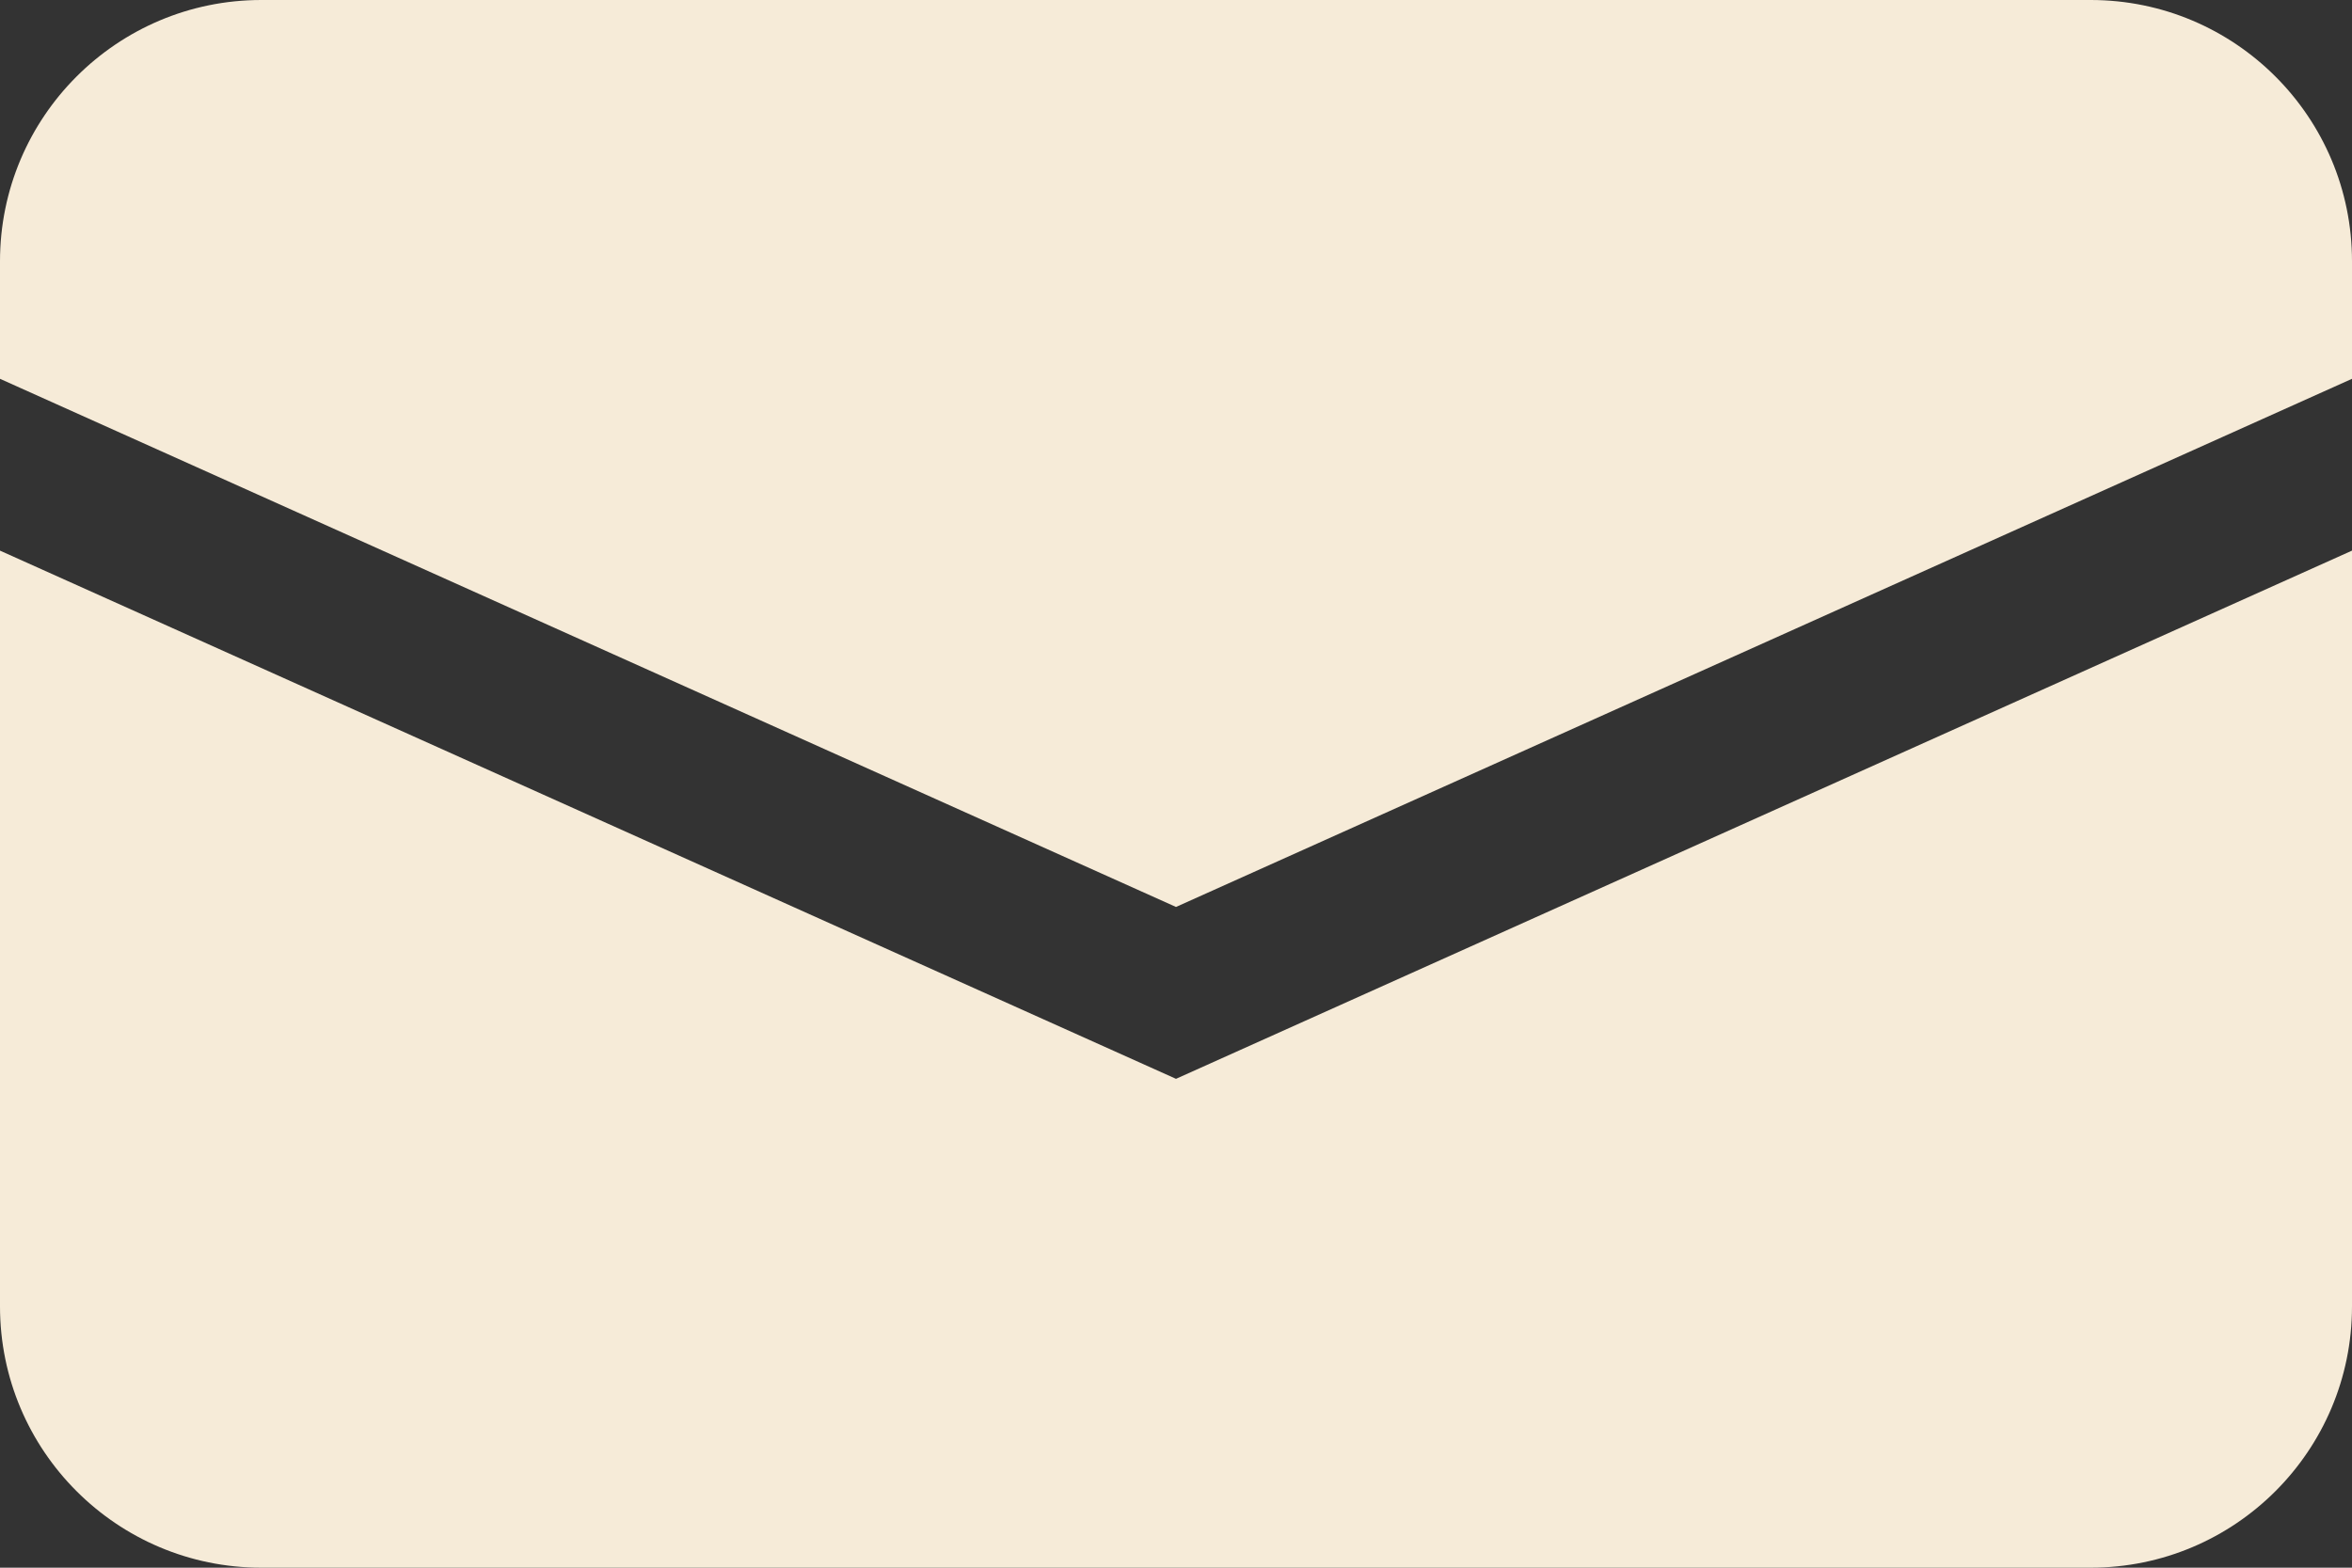
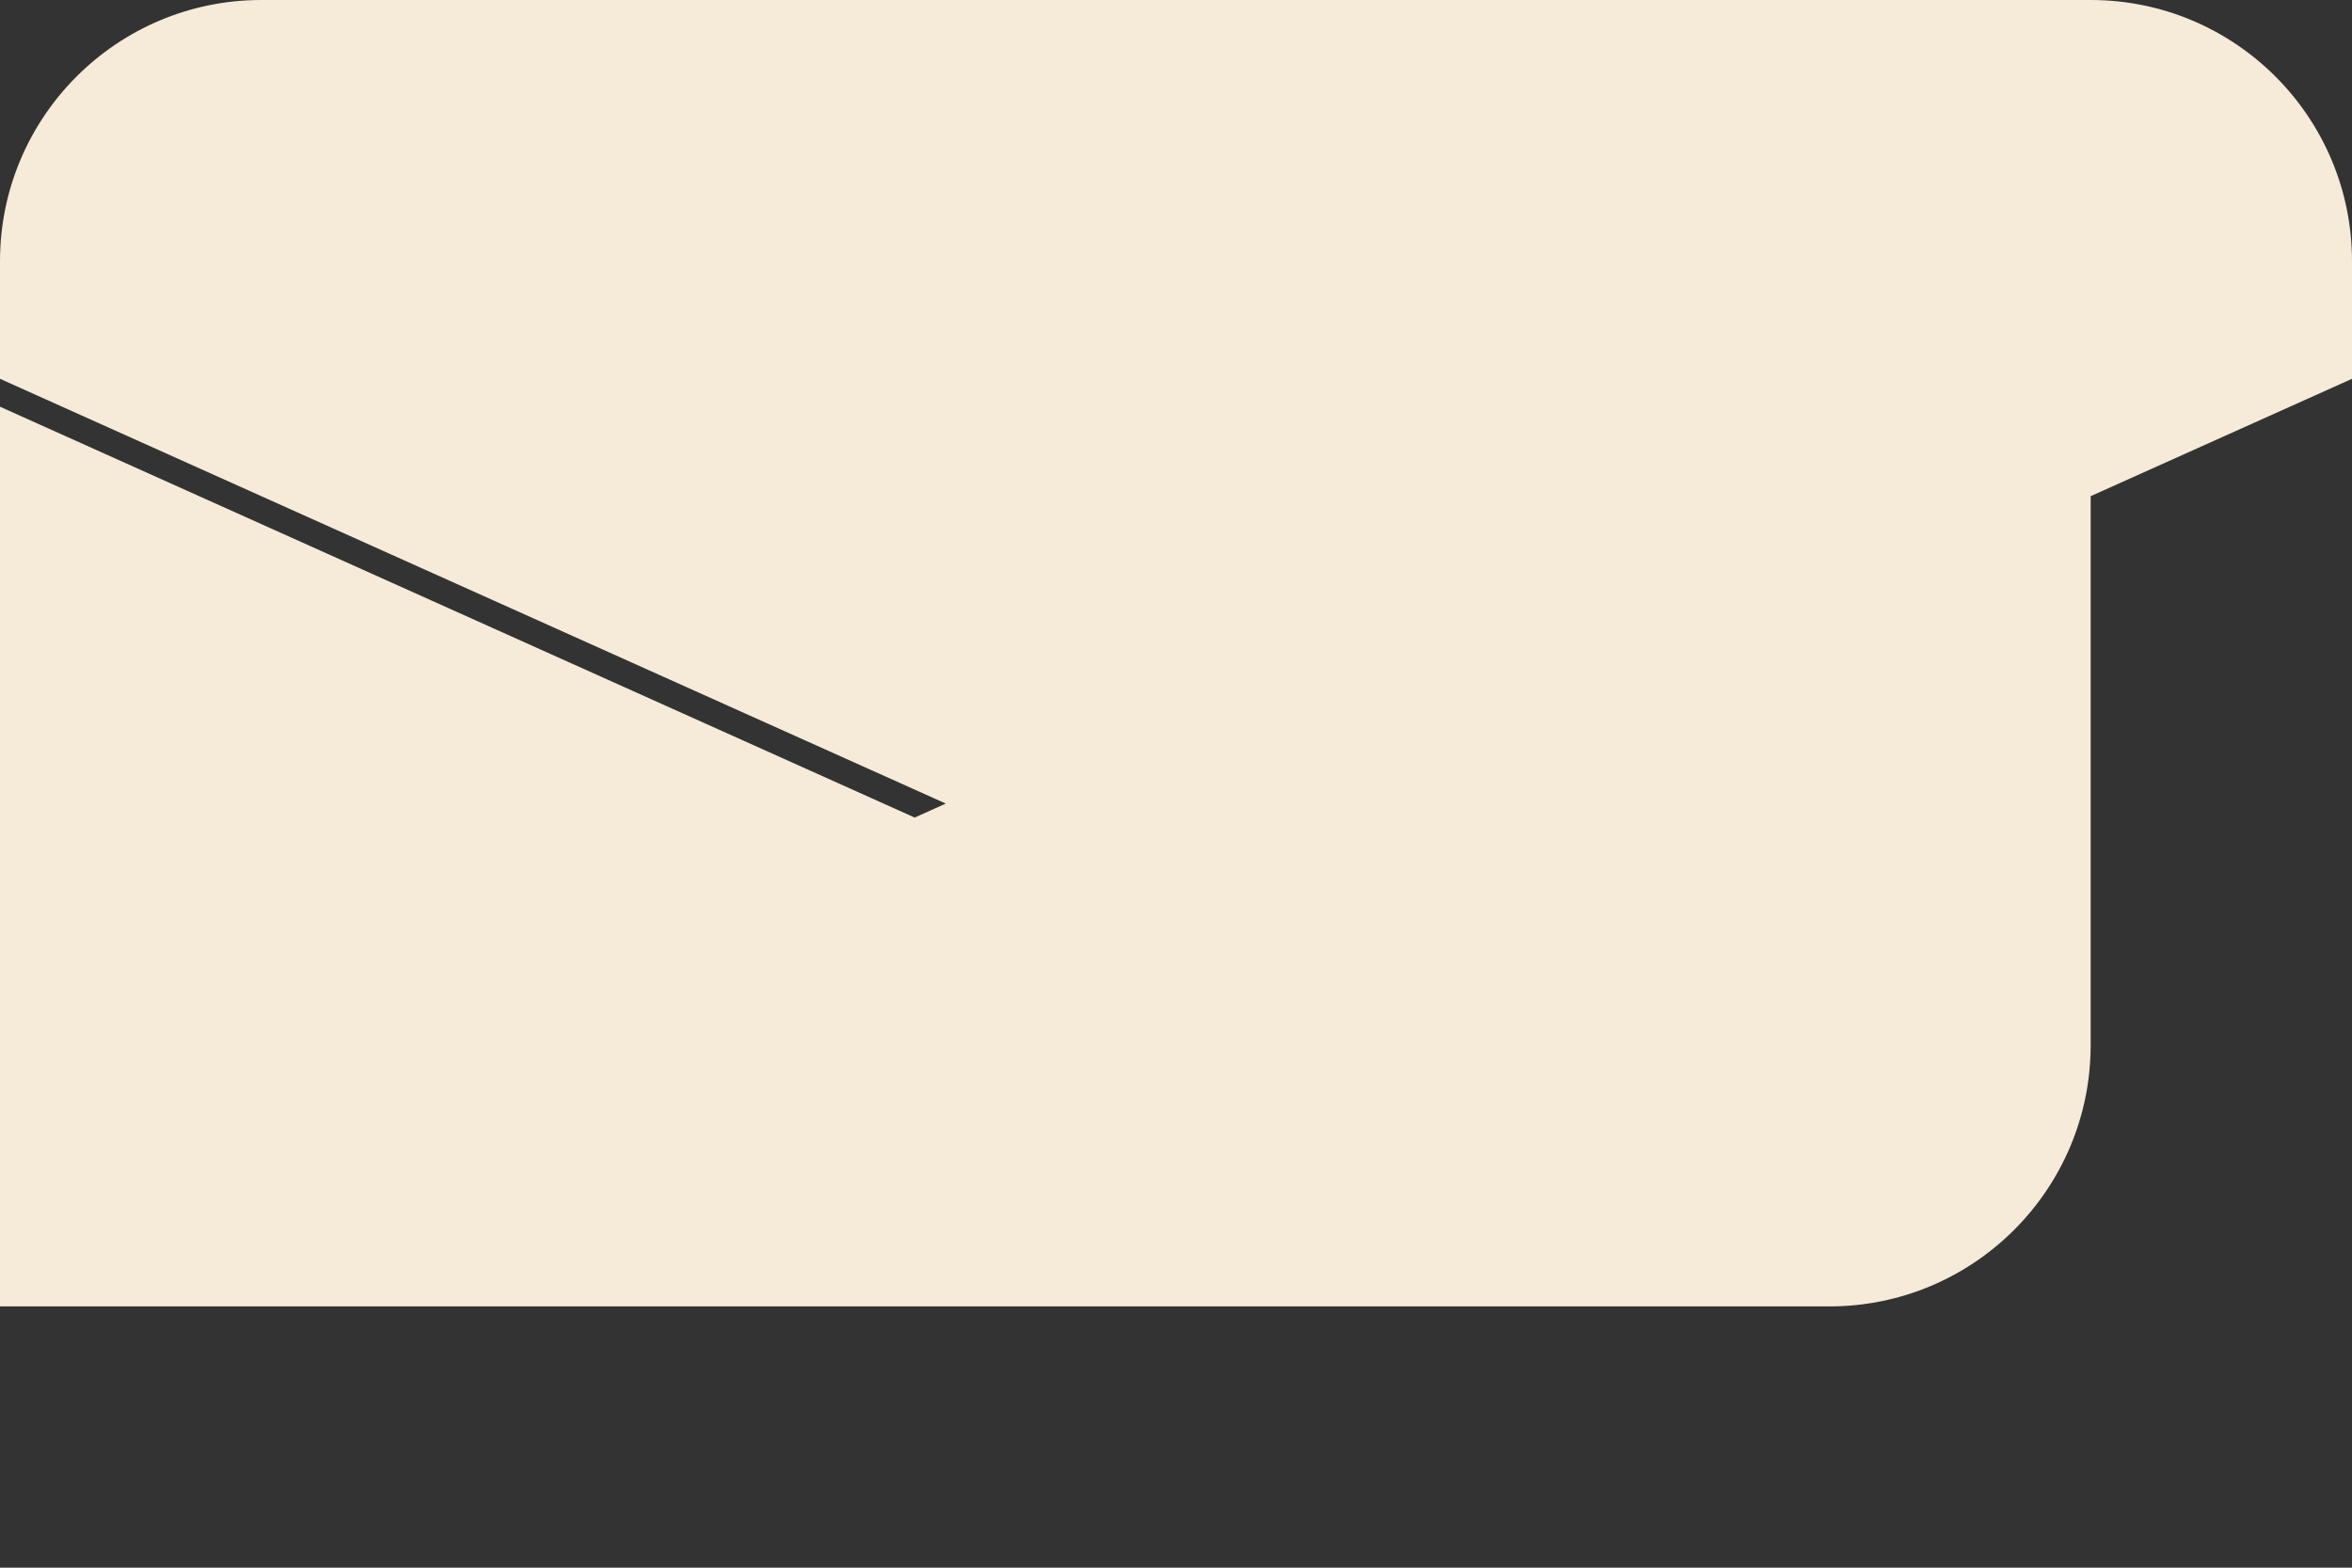
<svg xmlns="http://www.w3.org/2000/svg" width="45" height="30" viewBox="0 0 45 30">
  <rect x="0" y="0" width="45" height="30" fill="#333333" stroke="none" />
-   <path fill="#f6ebd8" d="M45 7.249v-2.249c0-2.761-2.239-5-5-5h-35c-2.761 0-5 2.239-5 5v2.249l22.5 10.107 22.5-10.107zm-45 3.288v14.463c0 2.762 2.239 5 5 5h35c2.761 0 5-2.238 5-5v-14.463l-22.5 10.108-22.5-10.108z" />
+   <path fill="#f6ebd8" d="M45 7.249v-2.249c0-2.761-2.239-5-5-5h-35c-2.761 0-5 2.239-5 5v2.249l22.5 10.107 22.5-10.107zm-45 3.288v14.463h35c2.761 0 5-2.238 5-5v-14.463l-22.5 10.108-22.5-10.108z" />
</svg>